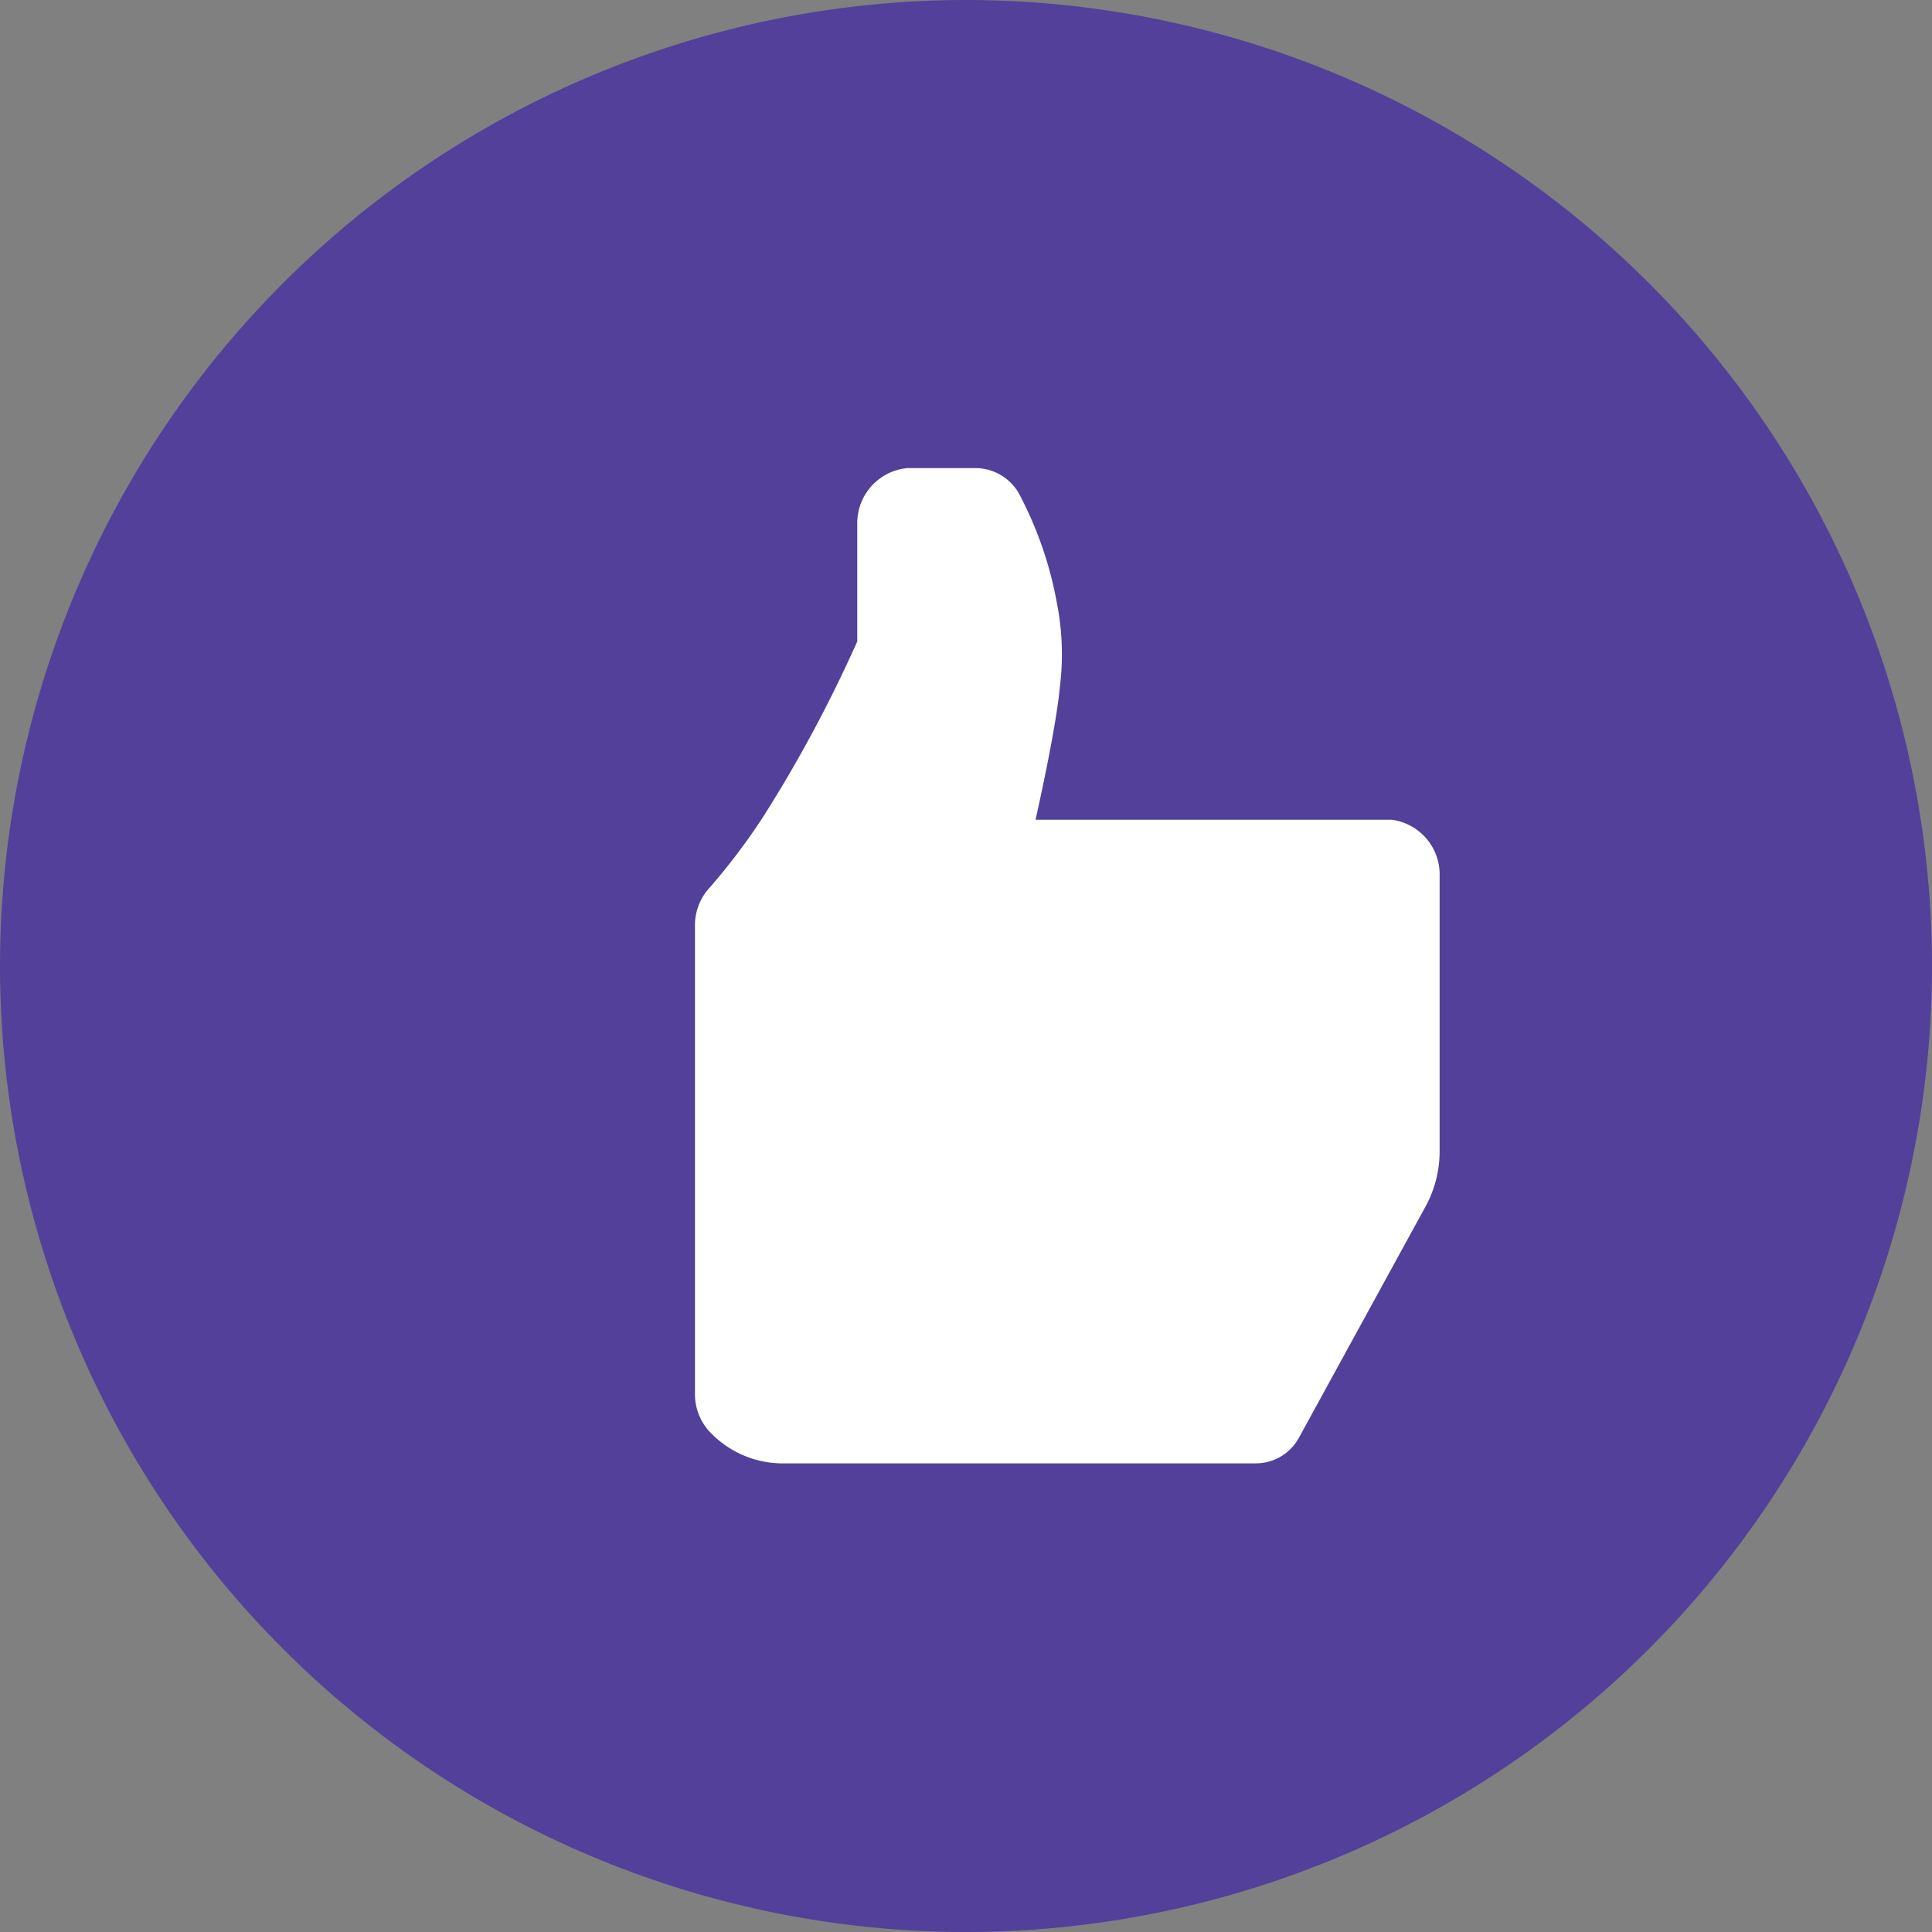
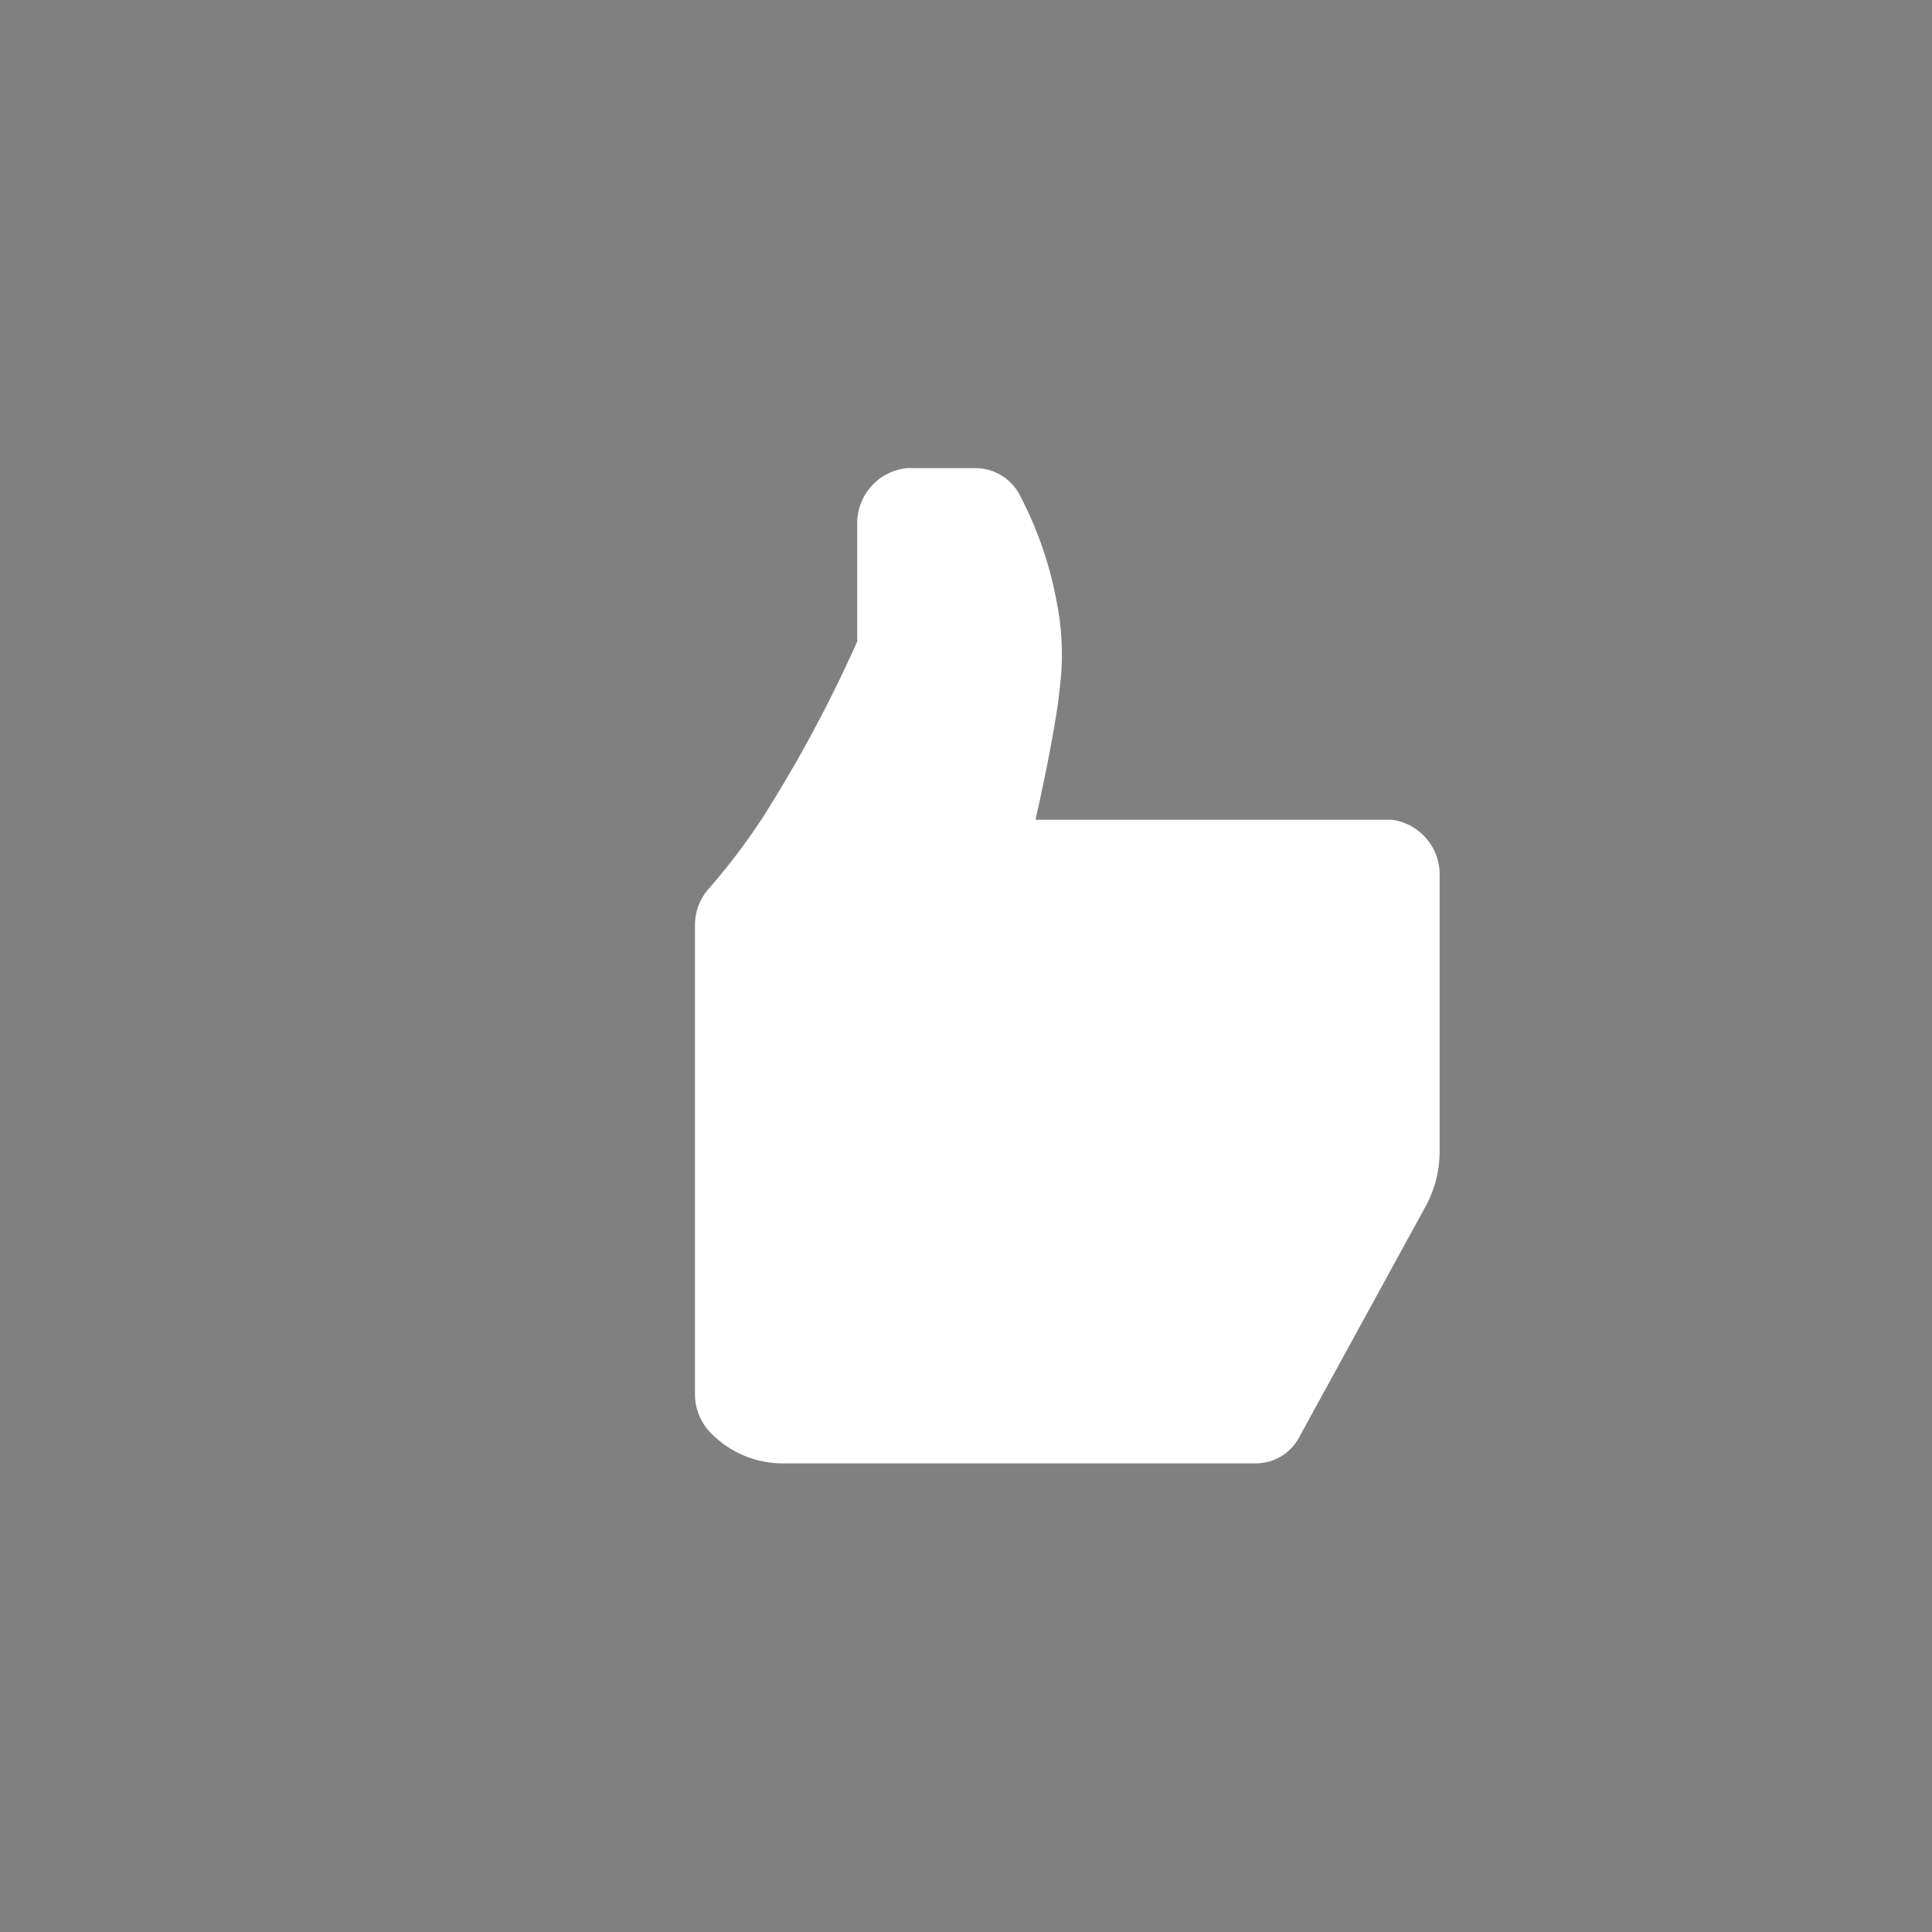
<svg xmlns="http://www.w3.org/2000/svg" viewBox="0 0 35 35">
  <rect x="0" y="0" width="35" height="35" fill="#808080" stroke="none" />
  <defs>
    <style>.cls-1{fill:#52409a;}.cls-2{fill:#fff;}</style>
  </defs>
  <g id="圖層_2" data-name="圖層 2">
    <g id="圖層_1-2" data-name="圖層 1">
-       <path class="cls-1" d="M17.5,0h0A17.51,17.51,0,0,1,35,17.5h0A17.51,17.51,0,0,1,17.5,35h0A17.51,17.51,0,0,1,0,17.5H0A17.51,17.51,0,0,1,17.5,0Z" />
      <path class="cls-2" d="M25.21,14.85H18.76s.37-1.63.44-2.4a4.8,4.8,0,0,0-.06-1.56A6.78,6.78,0,0,0,18.49,9a.91.91,0,0,0-.8-.52H16.44a1,1,0,0,0-.91,1c0,.9,0,2.1,0,2.14a24.72,24.72,0,0,1-1.7,3.17,11.41,11.41,0,0,1-1,1.32,1,1,0,0,0-.24.66v8.48a1,1,0,0,0,.25.67,1.82,1.82,0,0,0,1.4.59c2.26,0,5.91,0,8.51,0a.89.89,0,0,0,.79-.48l2.3-4.2a2.09,2.09,0,0,0,.24-.95v-5A1,1,0,0,0,25.21,14.85Z" />
    </g>
  </g>
</svg>